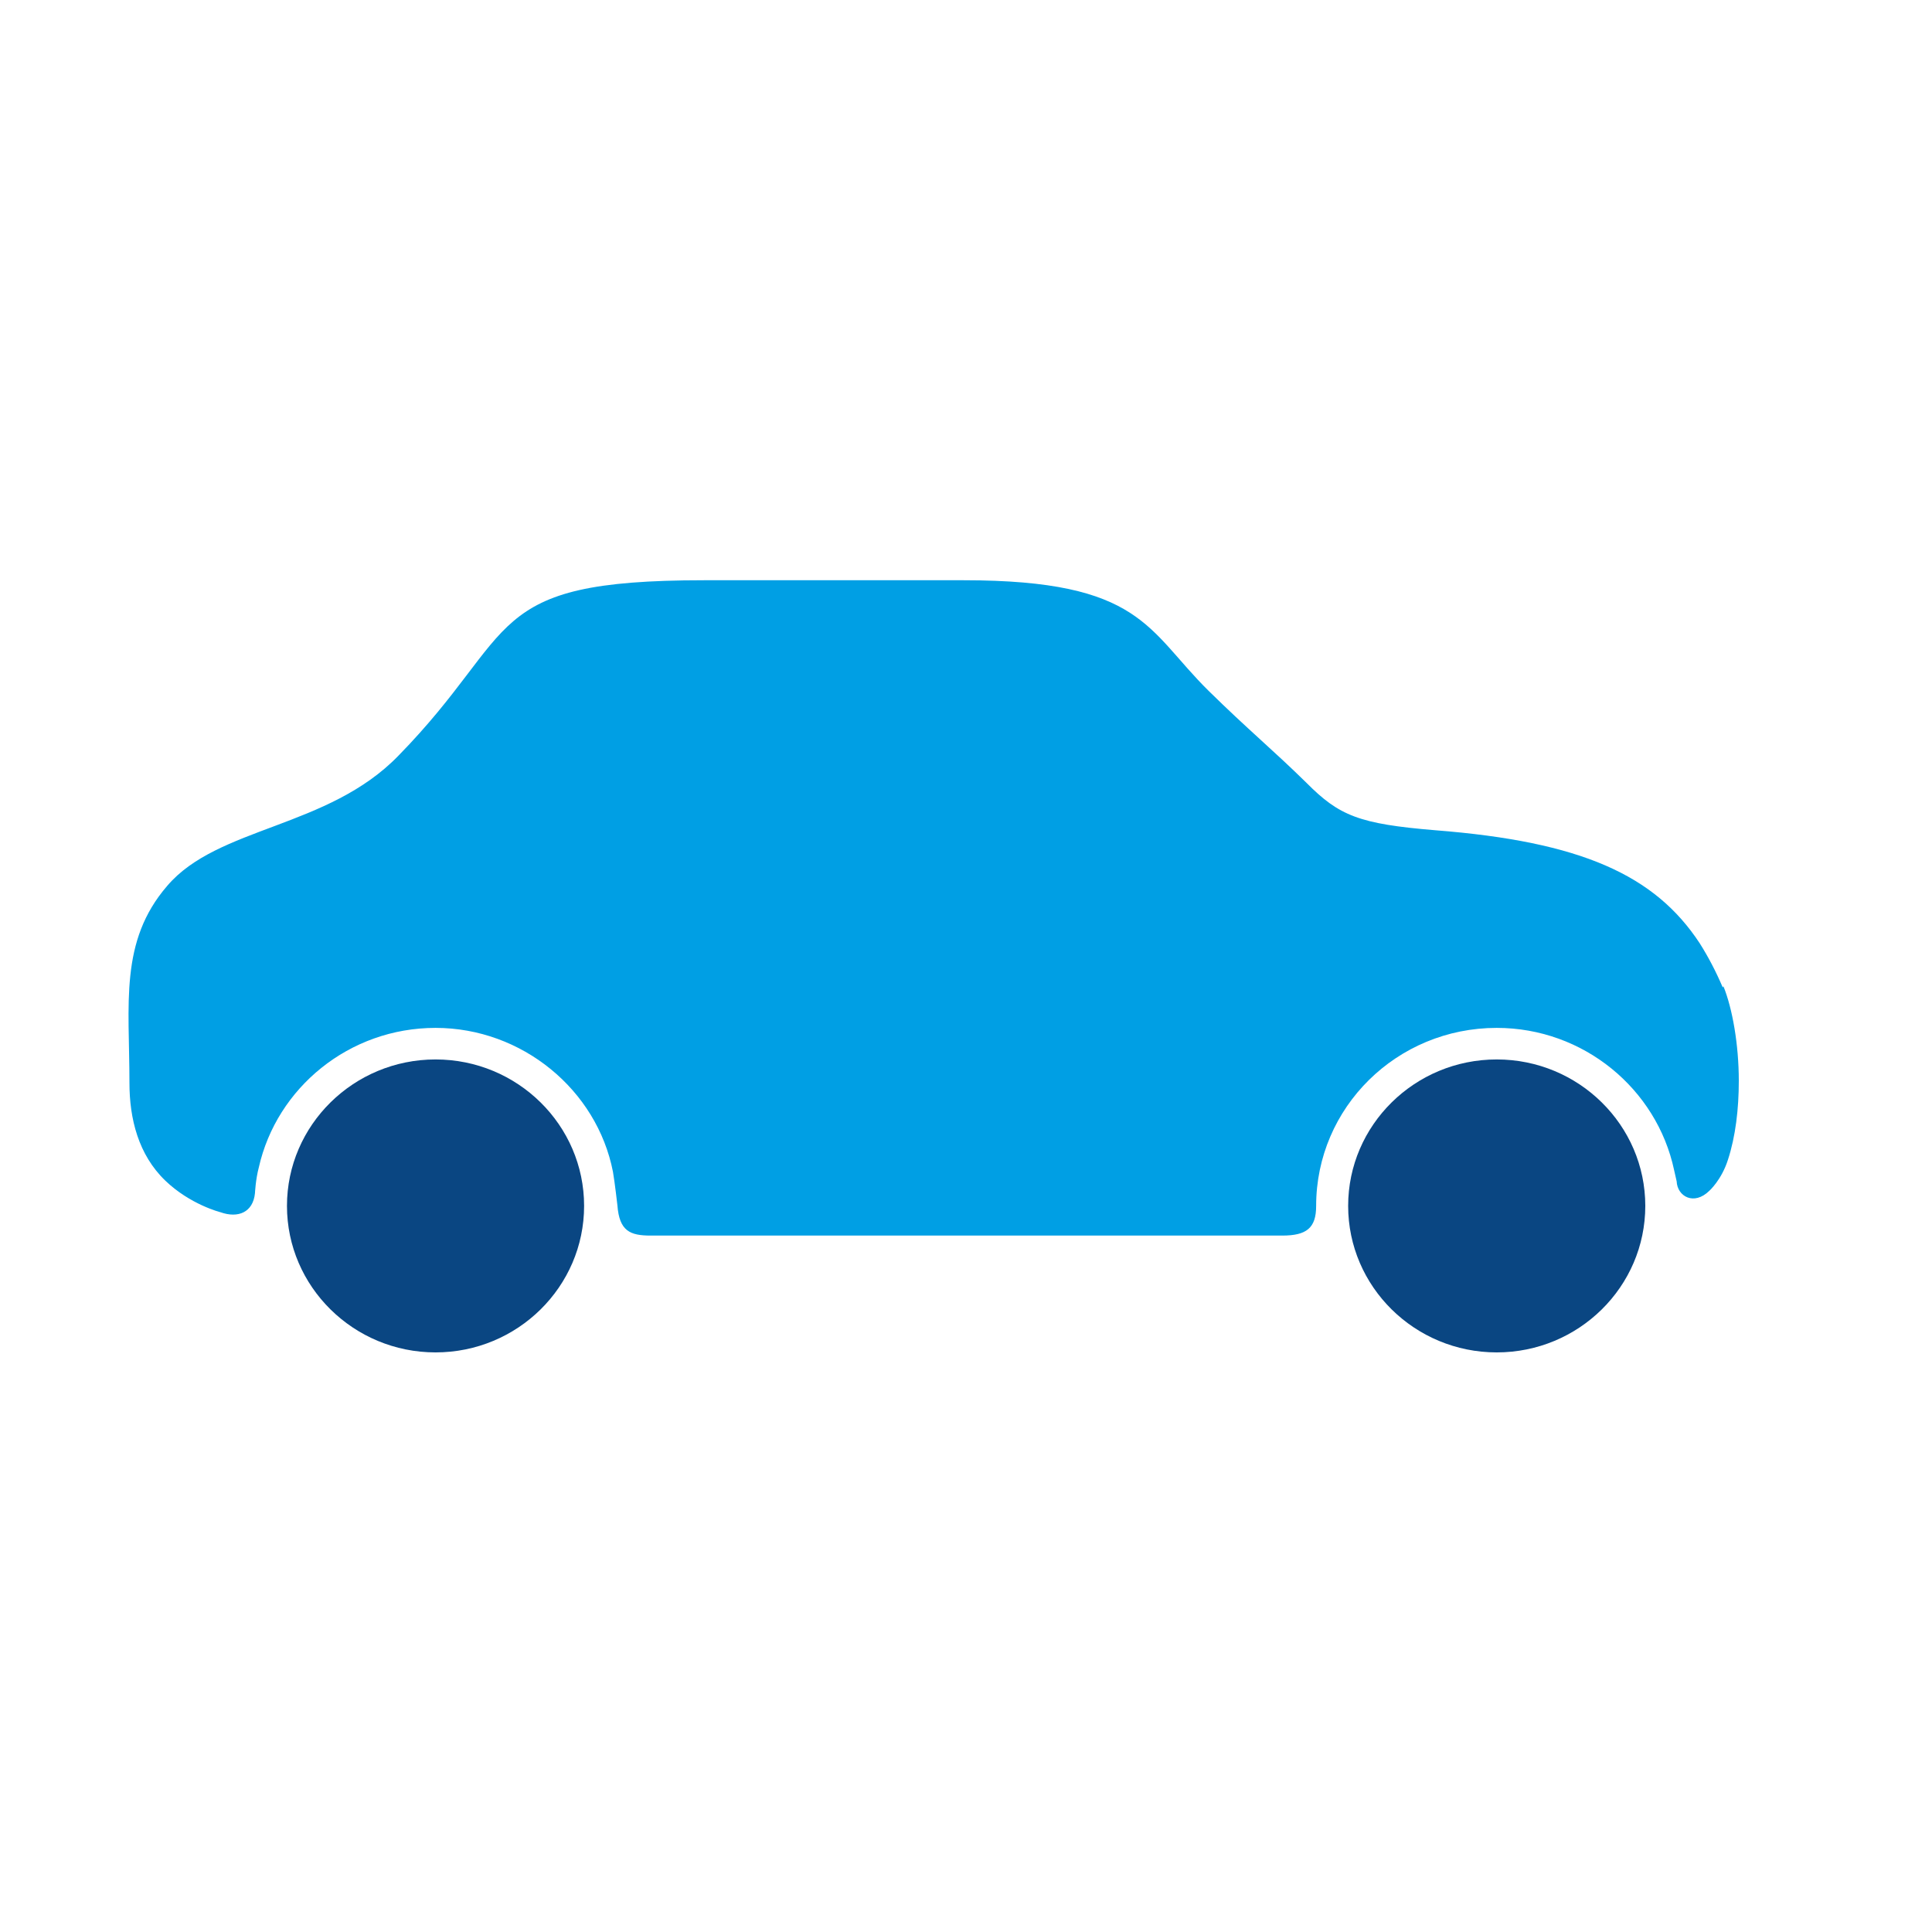
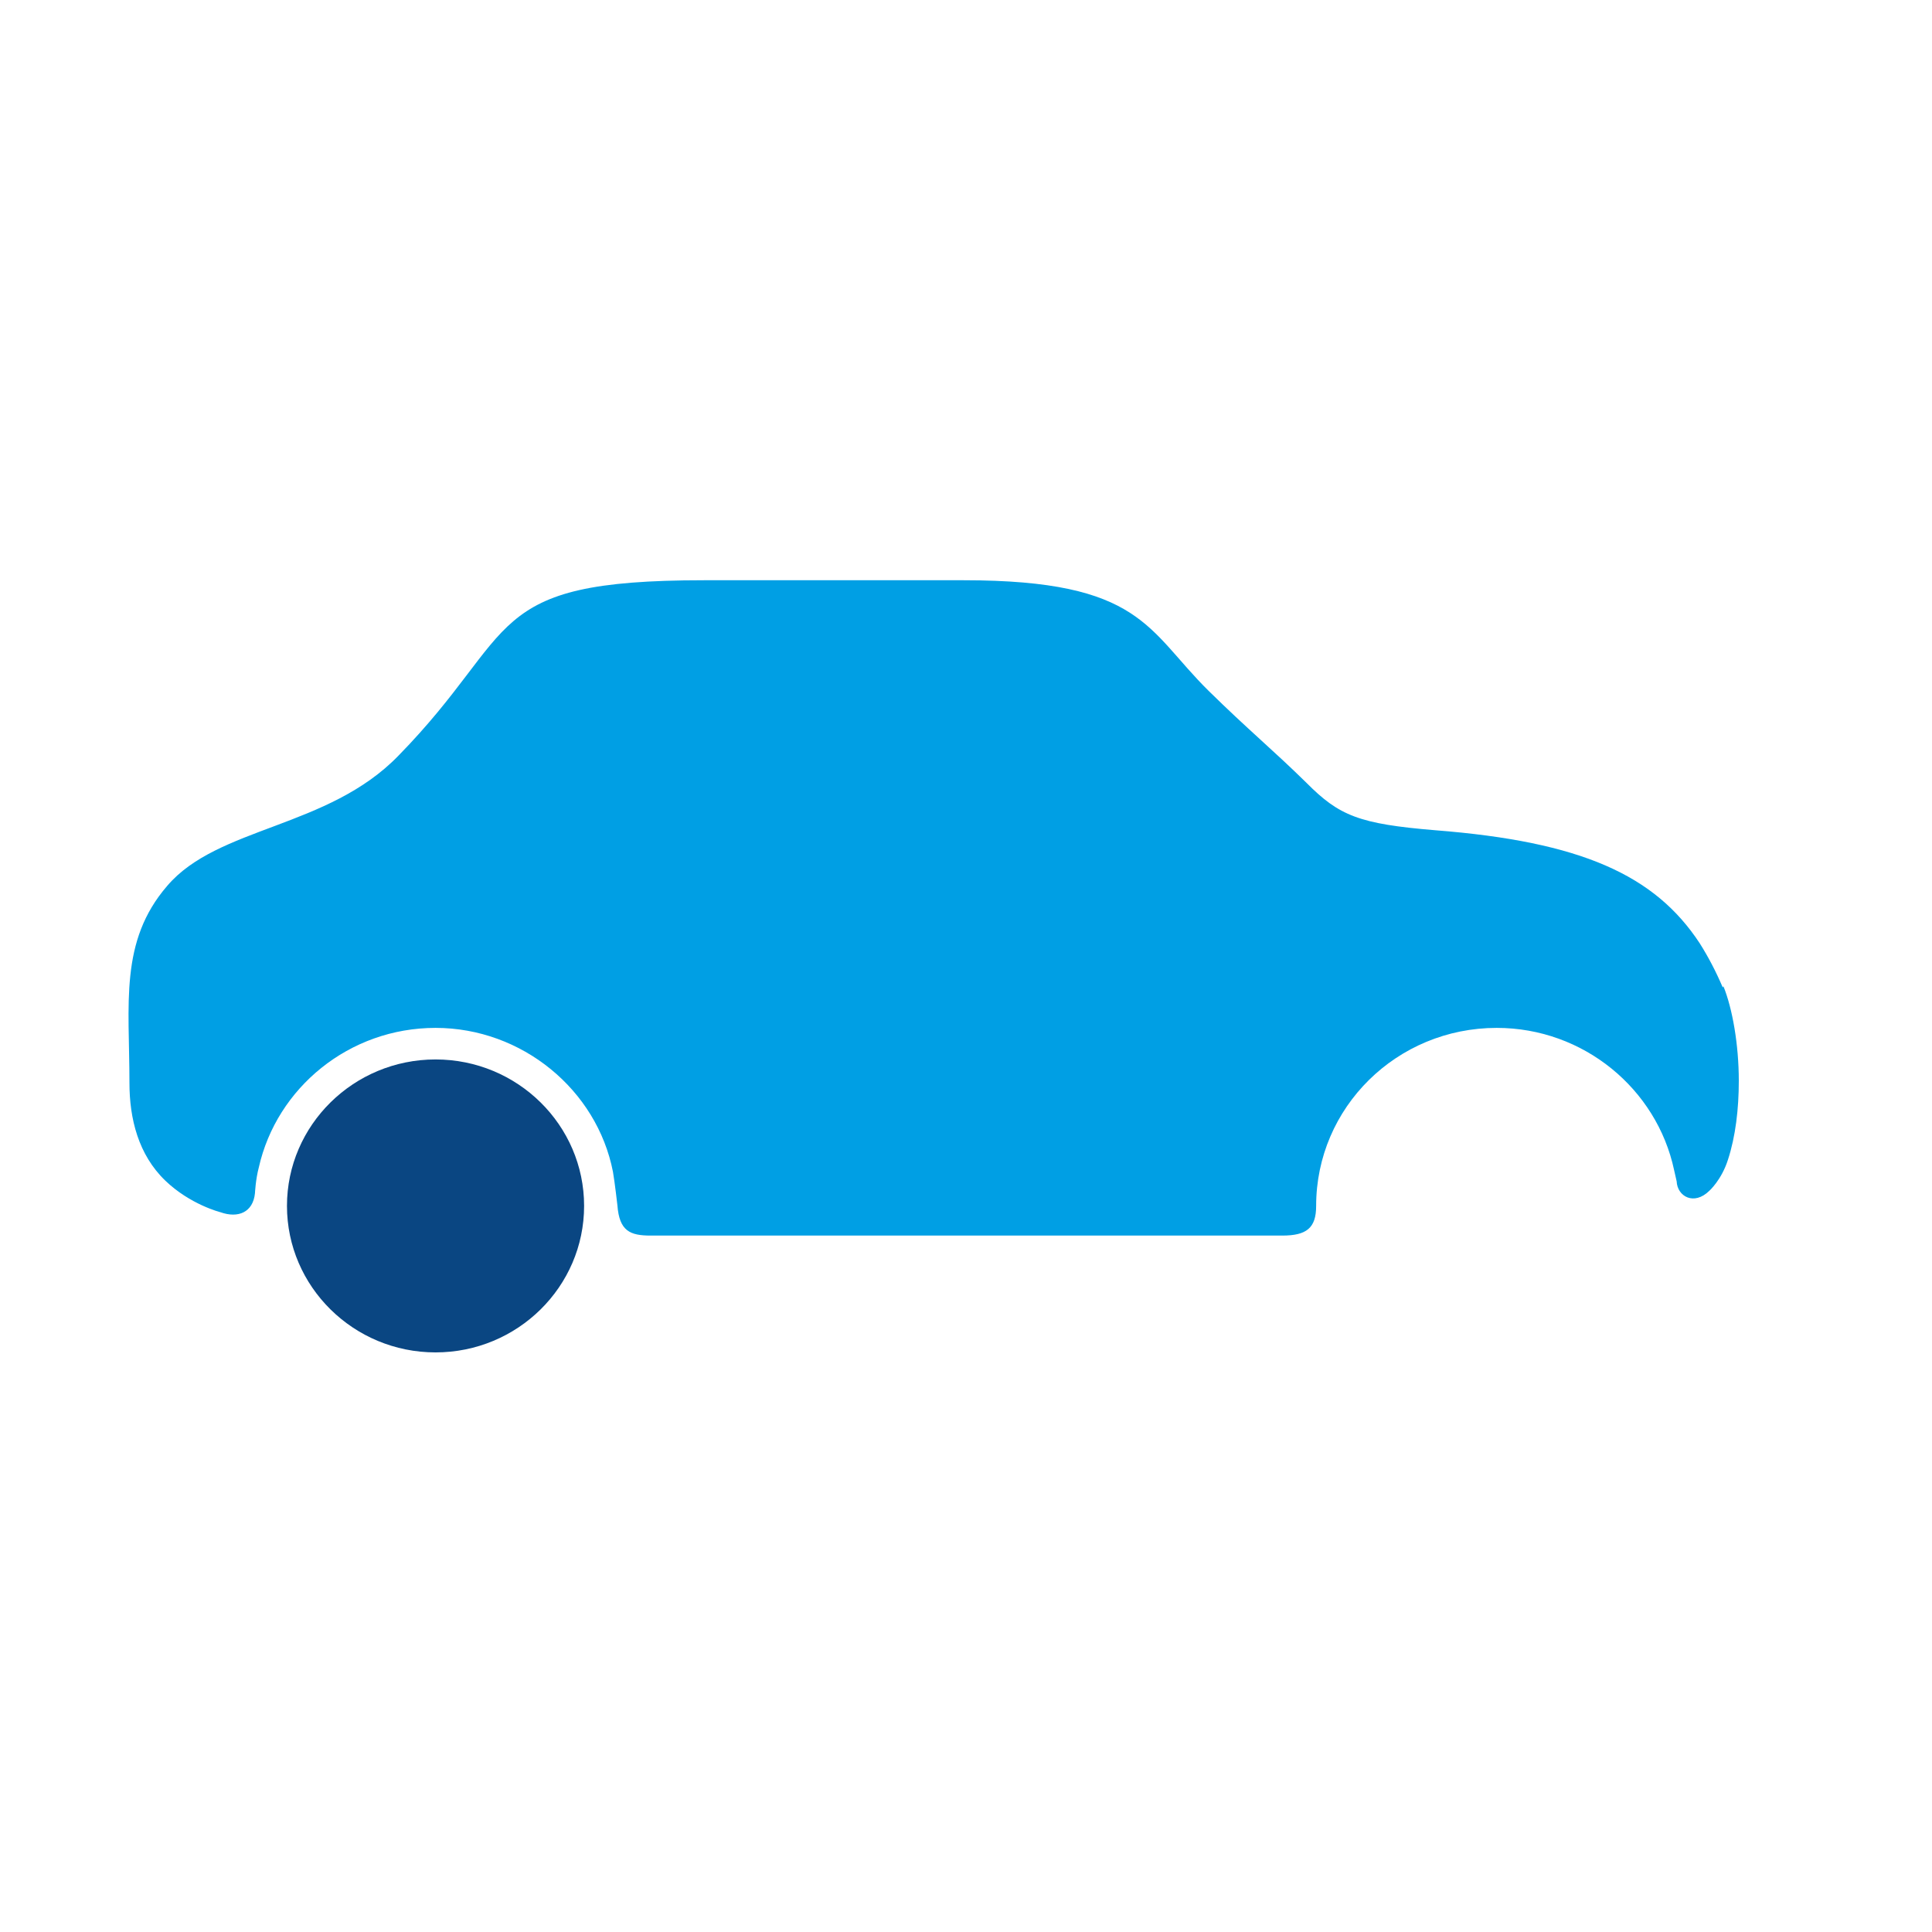
<svg xmlns="http://www.w3.org/2000/svg" width="30" height="30" viewBox="0 0 30 30" fill="none">
  <g clip-path="url(#clip0_2028_5209)">
    <path fill-rule="evenodd" clip-rule="evenodd" d="M6.763 16.451C8.036 16.451 9.07 17.471 9.07 18.725C9.07 19.98 8.036 21 6.763 21C5.491 21 4.456 19.98 4.456 18.725C4.456 17.471 5.491 16.451 6.763 16.451Z" fill="#0A4682" />
-     <path fill-rule="evenodd" clip-rule="evenodd" d="M23.241 16.451C24.514 16.451 25.548 17.471 25.548 18.725C25.548 19.98 24.514 21 23.241 21C21.968 21 20.934 19.98 20.934 18.725C20.934 17.471 21.968 16.451 23.241 16.451Z" fill="#0A4682" />
    <path d="M26.751 15.333C26.642 15.078 26.523 14.853 26.393 14.647C25.697 13.588 24.554 13.069 22.286 12.892C21.103 12.794 20.795 12.667 20.288 12.157C19.77 11.647 19.383 11.333 18.766 10.726C17.811 9.784 17.732 9.01 14.967 9.01H10.93C7.469 9.01 8.086 9.794 6.186 11.735C5.093 12.863 3.382 12.833 2.597 13.755C1.851 14.618 2.01 15.588 2.01 16.814C2.01 17.372 2.149 17.931 2.567 18.333C2.955 18.706 3.422 18.823 3.422 18.823C3.7 18.922 3.929 18.823 3.959 18.529C3.959 18.529 3.969 18.314 4.019 18.127C4.297 16.892 5.421 15.961 6.763 15.961C8.106 15.961 9.269 16.922 9.518 18.196C9.548 18.372 9.587 18.716 9.587 18.716C9.617 19.118 9.786 19.186 10.104 19.186H19.91C20.288 19.186 20.437 19.069 20.437 18.726C20.437 17.196 21.69 15.961 23.241 15.961C24.593 15.961 25.727 16.912 25.995 18.167L26.035 18.343C26.045 18.578 26.304 18.726 26.543 18.49C26.543 18.49 26.731 18.323 26.831 18.01C26.95 17.647 27 17.216 27 16.784C27 16.216 26.9 15.657 26.761 15.314L26.751 15.333Z" fill="#009FE4" />
  </g>
  <defs>
    <clipPath id="clip0_2028_5209">
      <rect width="25" height="12" fill="white" transform="translate(2 9)" />
    </clipPath>
  </defs>
</svg>